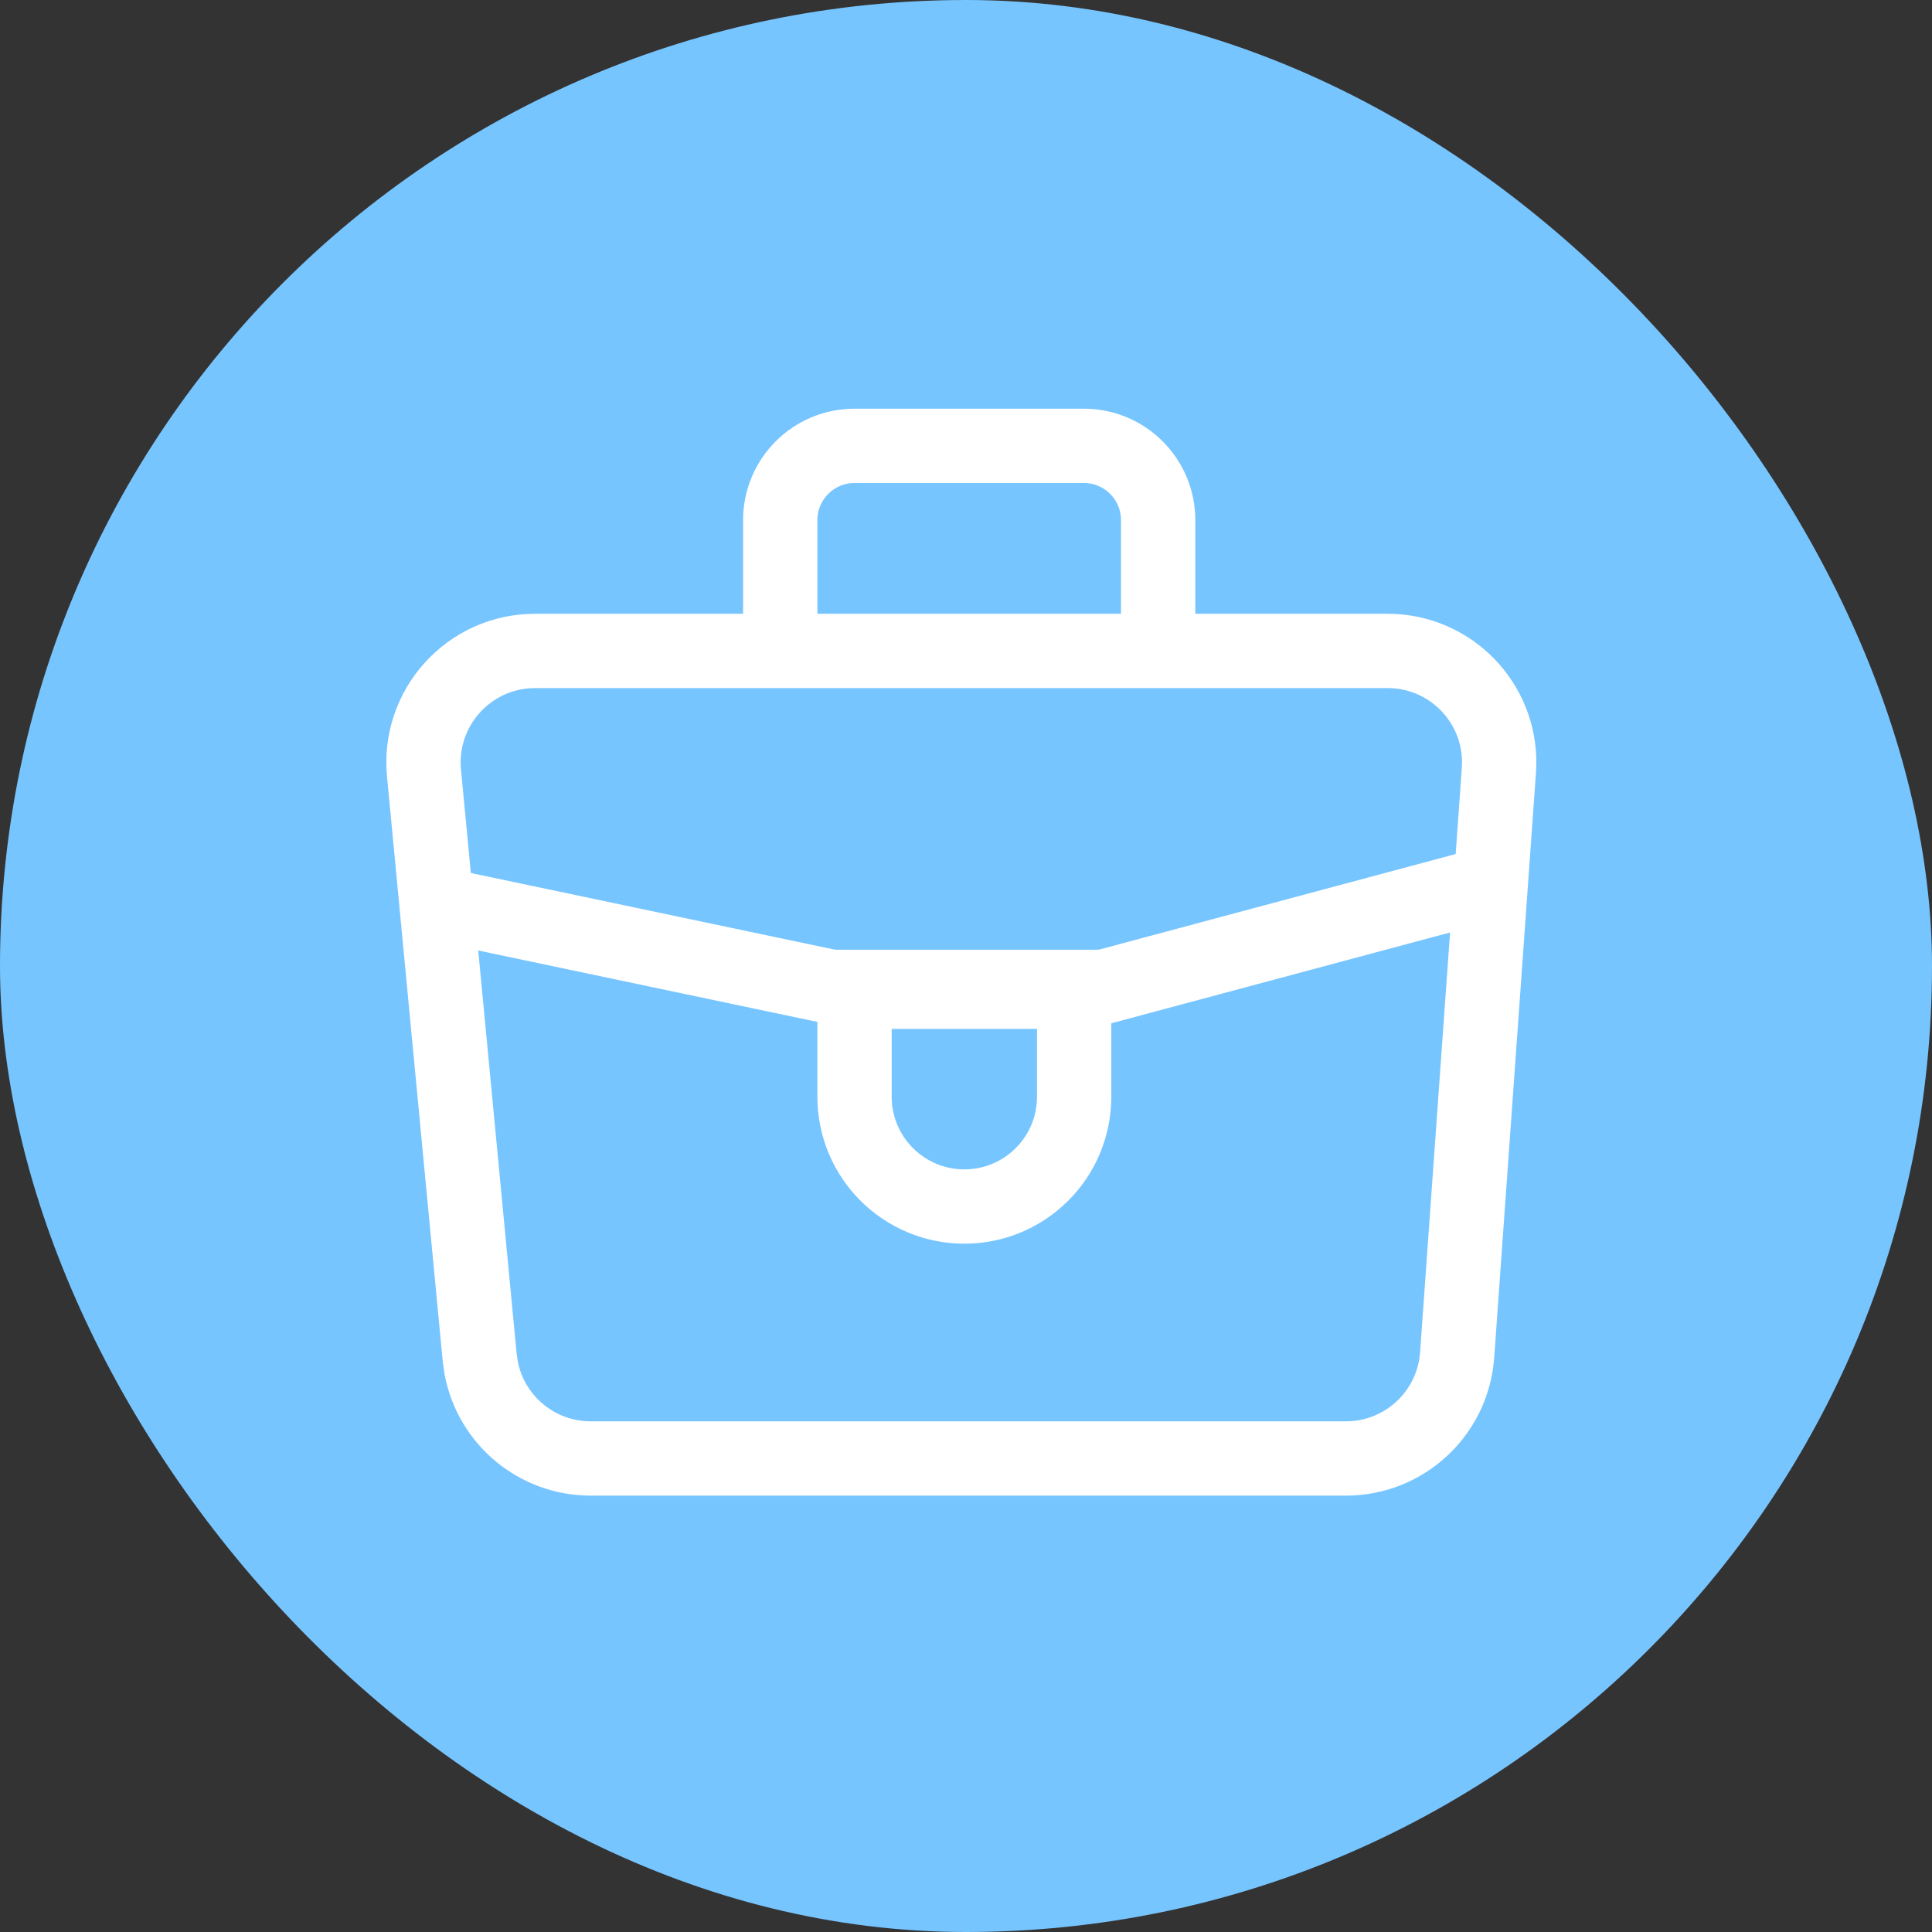
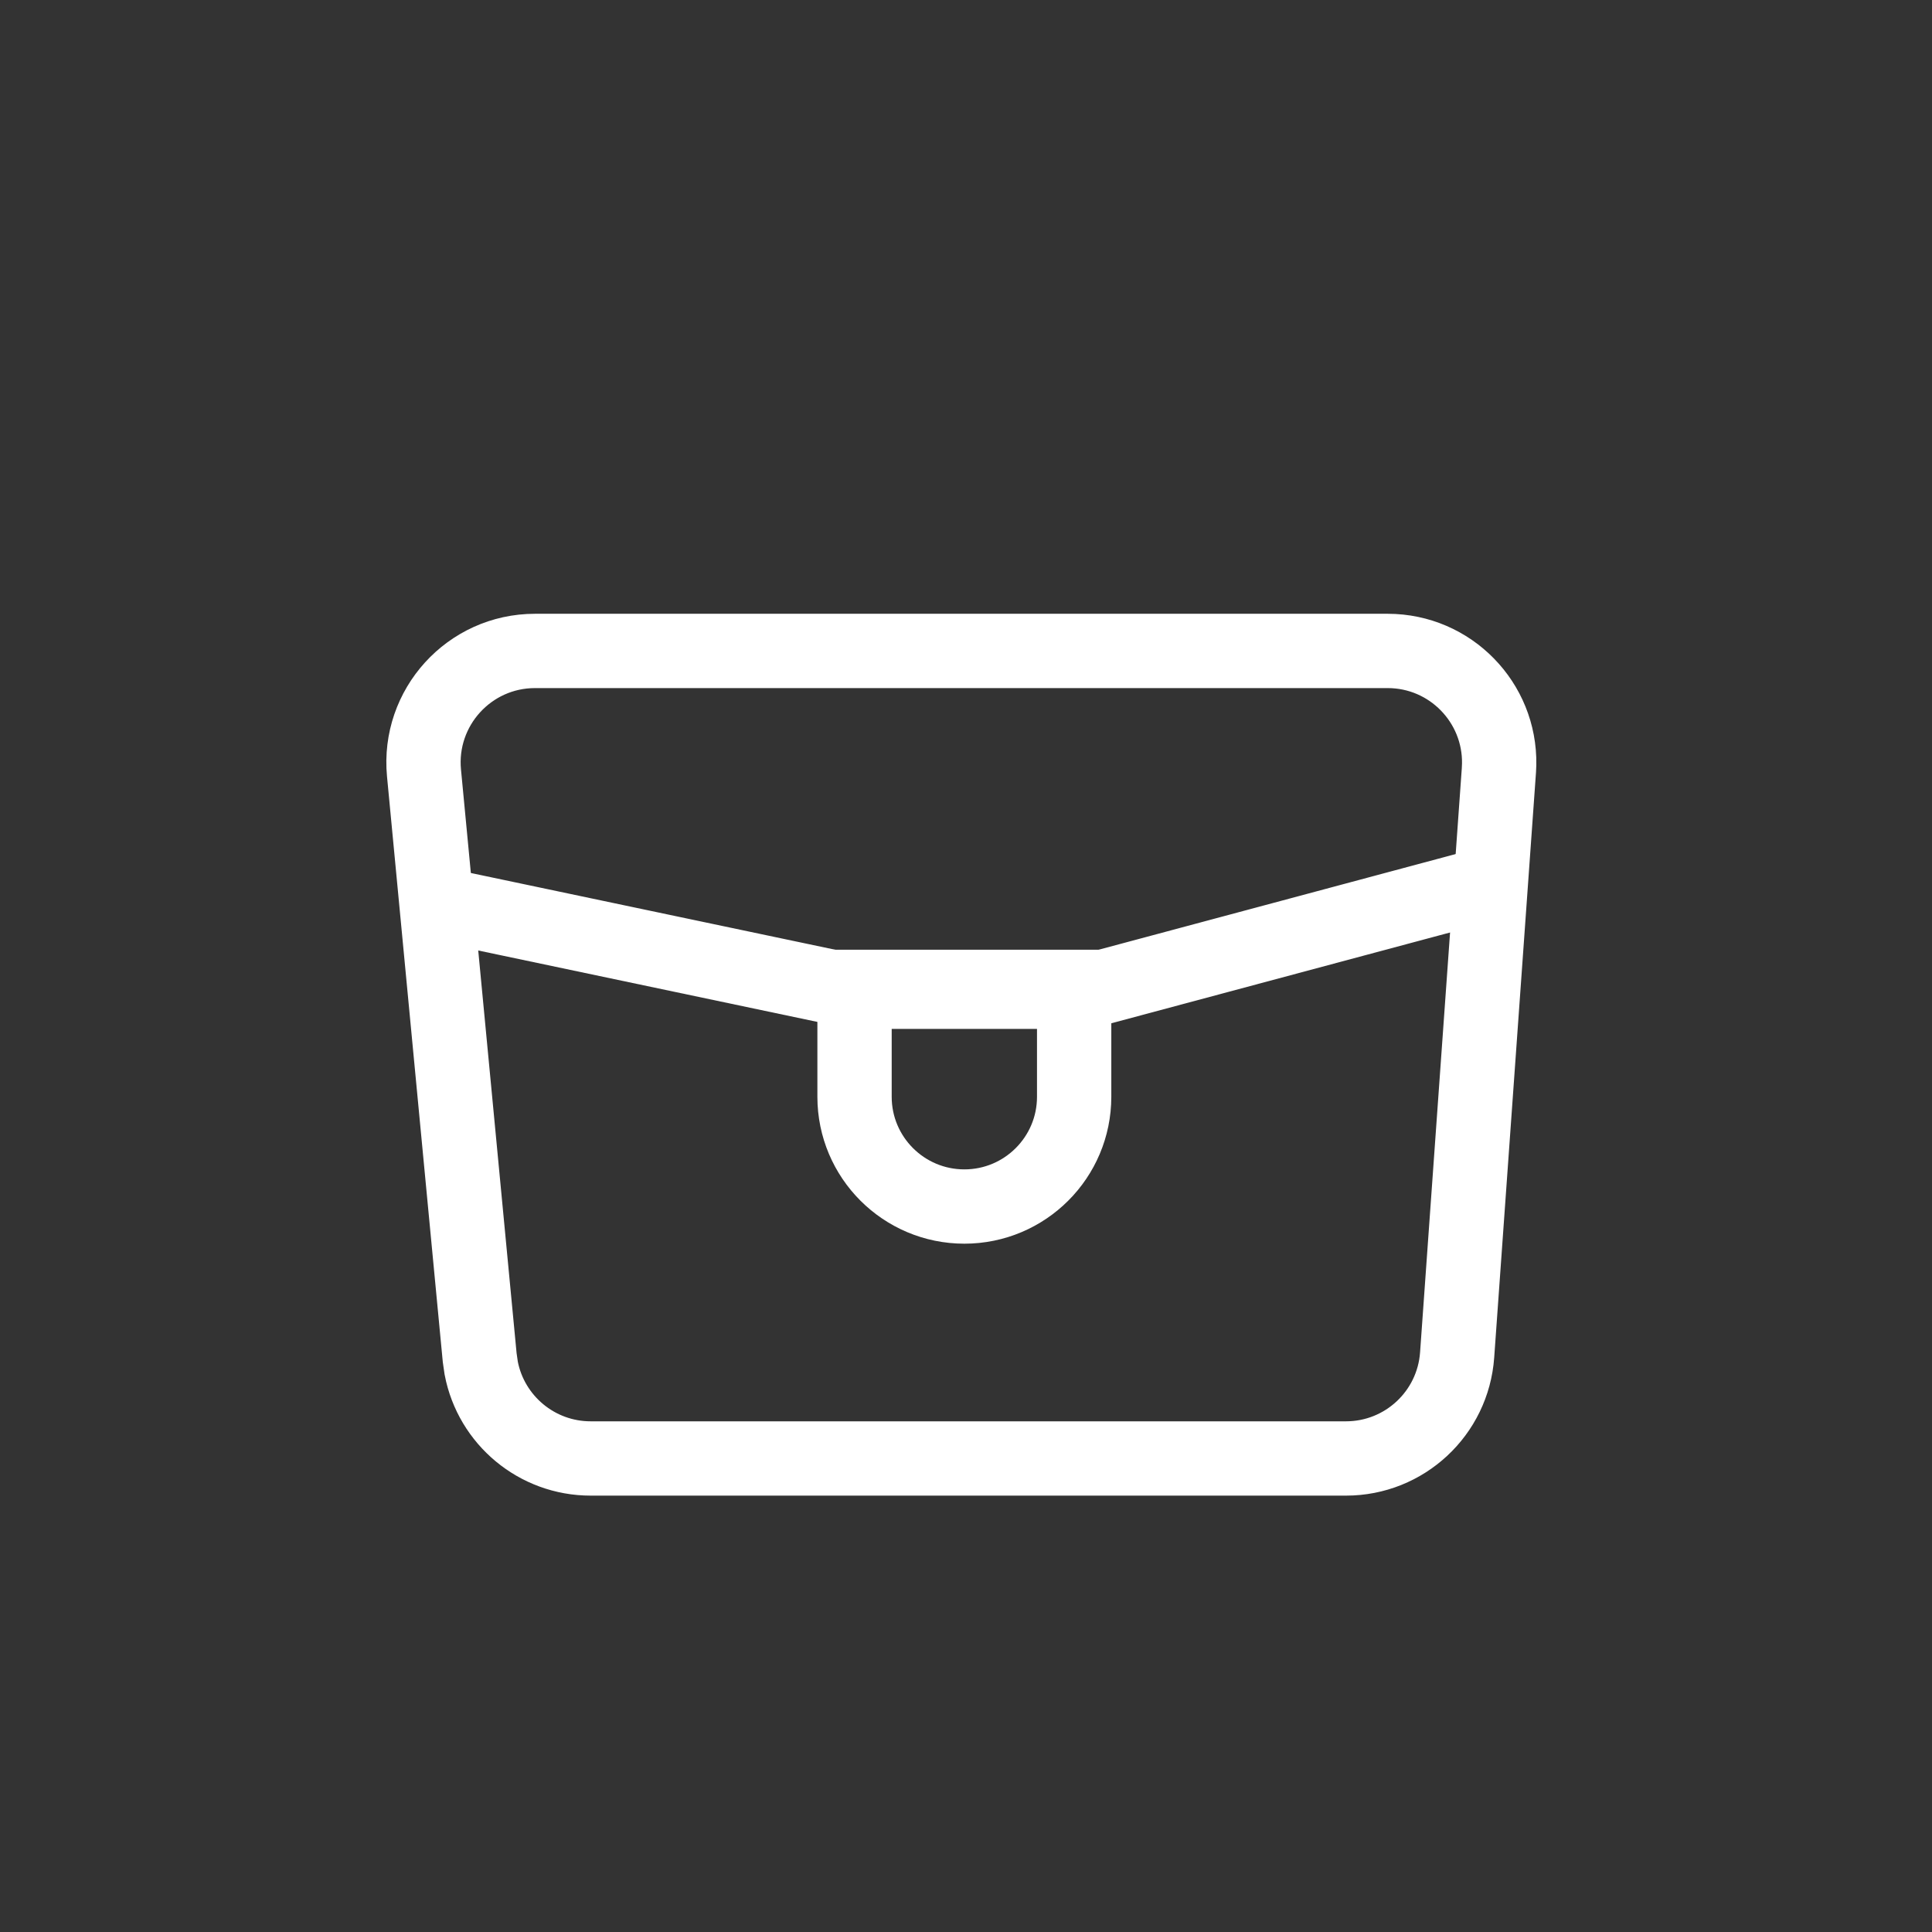
<svg xmlns="http://www.w3.org/2000/svg" width="52" height="52" viewBox="0 0 52 52" fill="none">
  <rect x="0" y="0" width="52" height="52" fill="#333333" stroke="none" />
-   <rect width="52" height="52" rx="26" fill="#77C5FF" />
  <path d="M14.399 17.52H37.351C39.037 17.521 40.38 18.907 40.35 20.572L40.343 20.734L39.219 36.469C39.107 38.039 37.8 39.255 36.227 39.255H15.898C14.448 39.255 13.221 38.222 12.952 36.824L12.911 36.54L11.412 20.805C11.245 19.044 12.63 17.52 14.399 17.52Z" stroke="white" stroke-width="2" />
-   <path d="M31.172 17.651V14C31.172 12.895 30.276 12 29.172 12H23C21.895 12 21 12.895 21 14V17.651" stroke="white" stroke-width="2" />
  <path d="M28.911 26.562V29.519C28.911 31.151 27.588 32.474 25.956 32.474C24.324 32.474 23 31.151 23 29.519V26.562H28.911Z" stroke="white" stroke-width="2" />
  <path d="M12.261 24.432L22.998 26.693H29.214L39.759 23.867" stroke="white" stroke-width="2" stroke-linecap="round" stroke-linejoin="round" />
</svg>